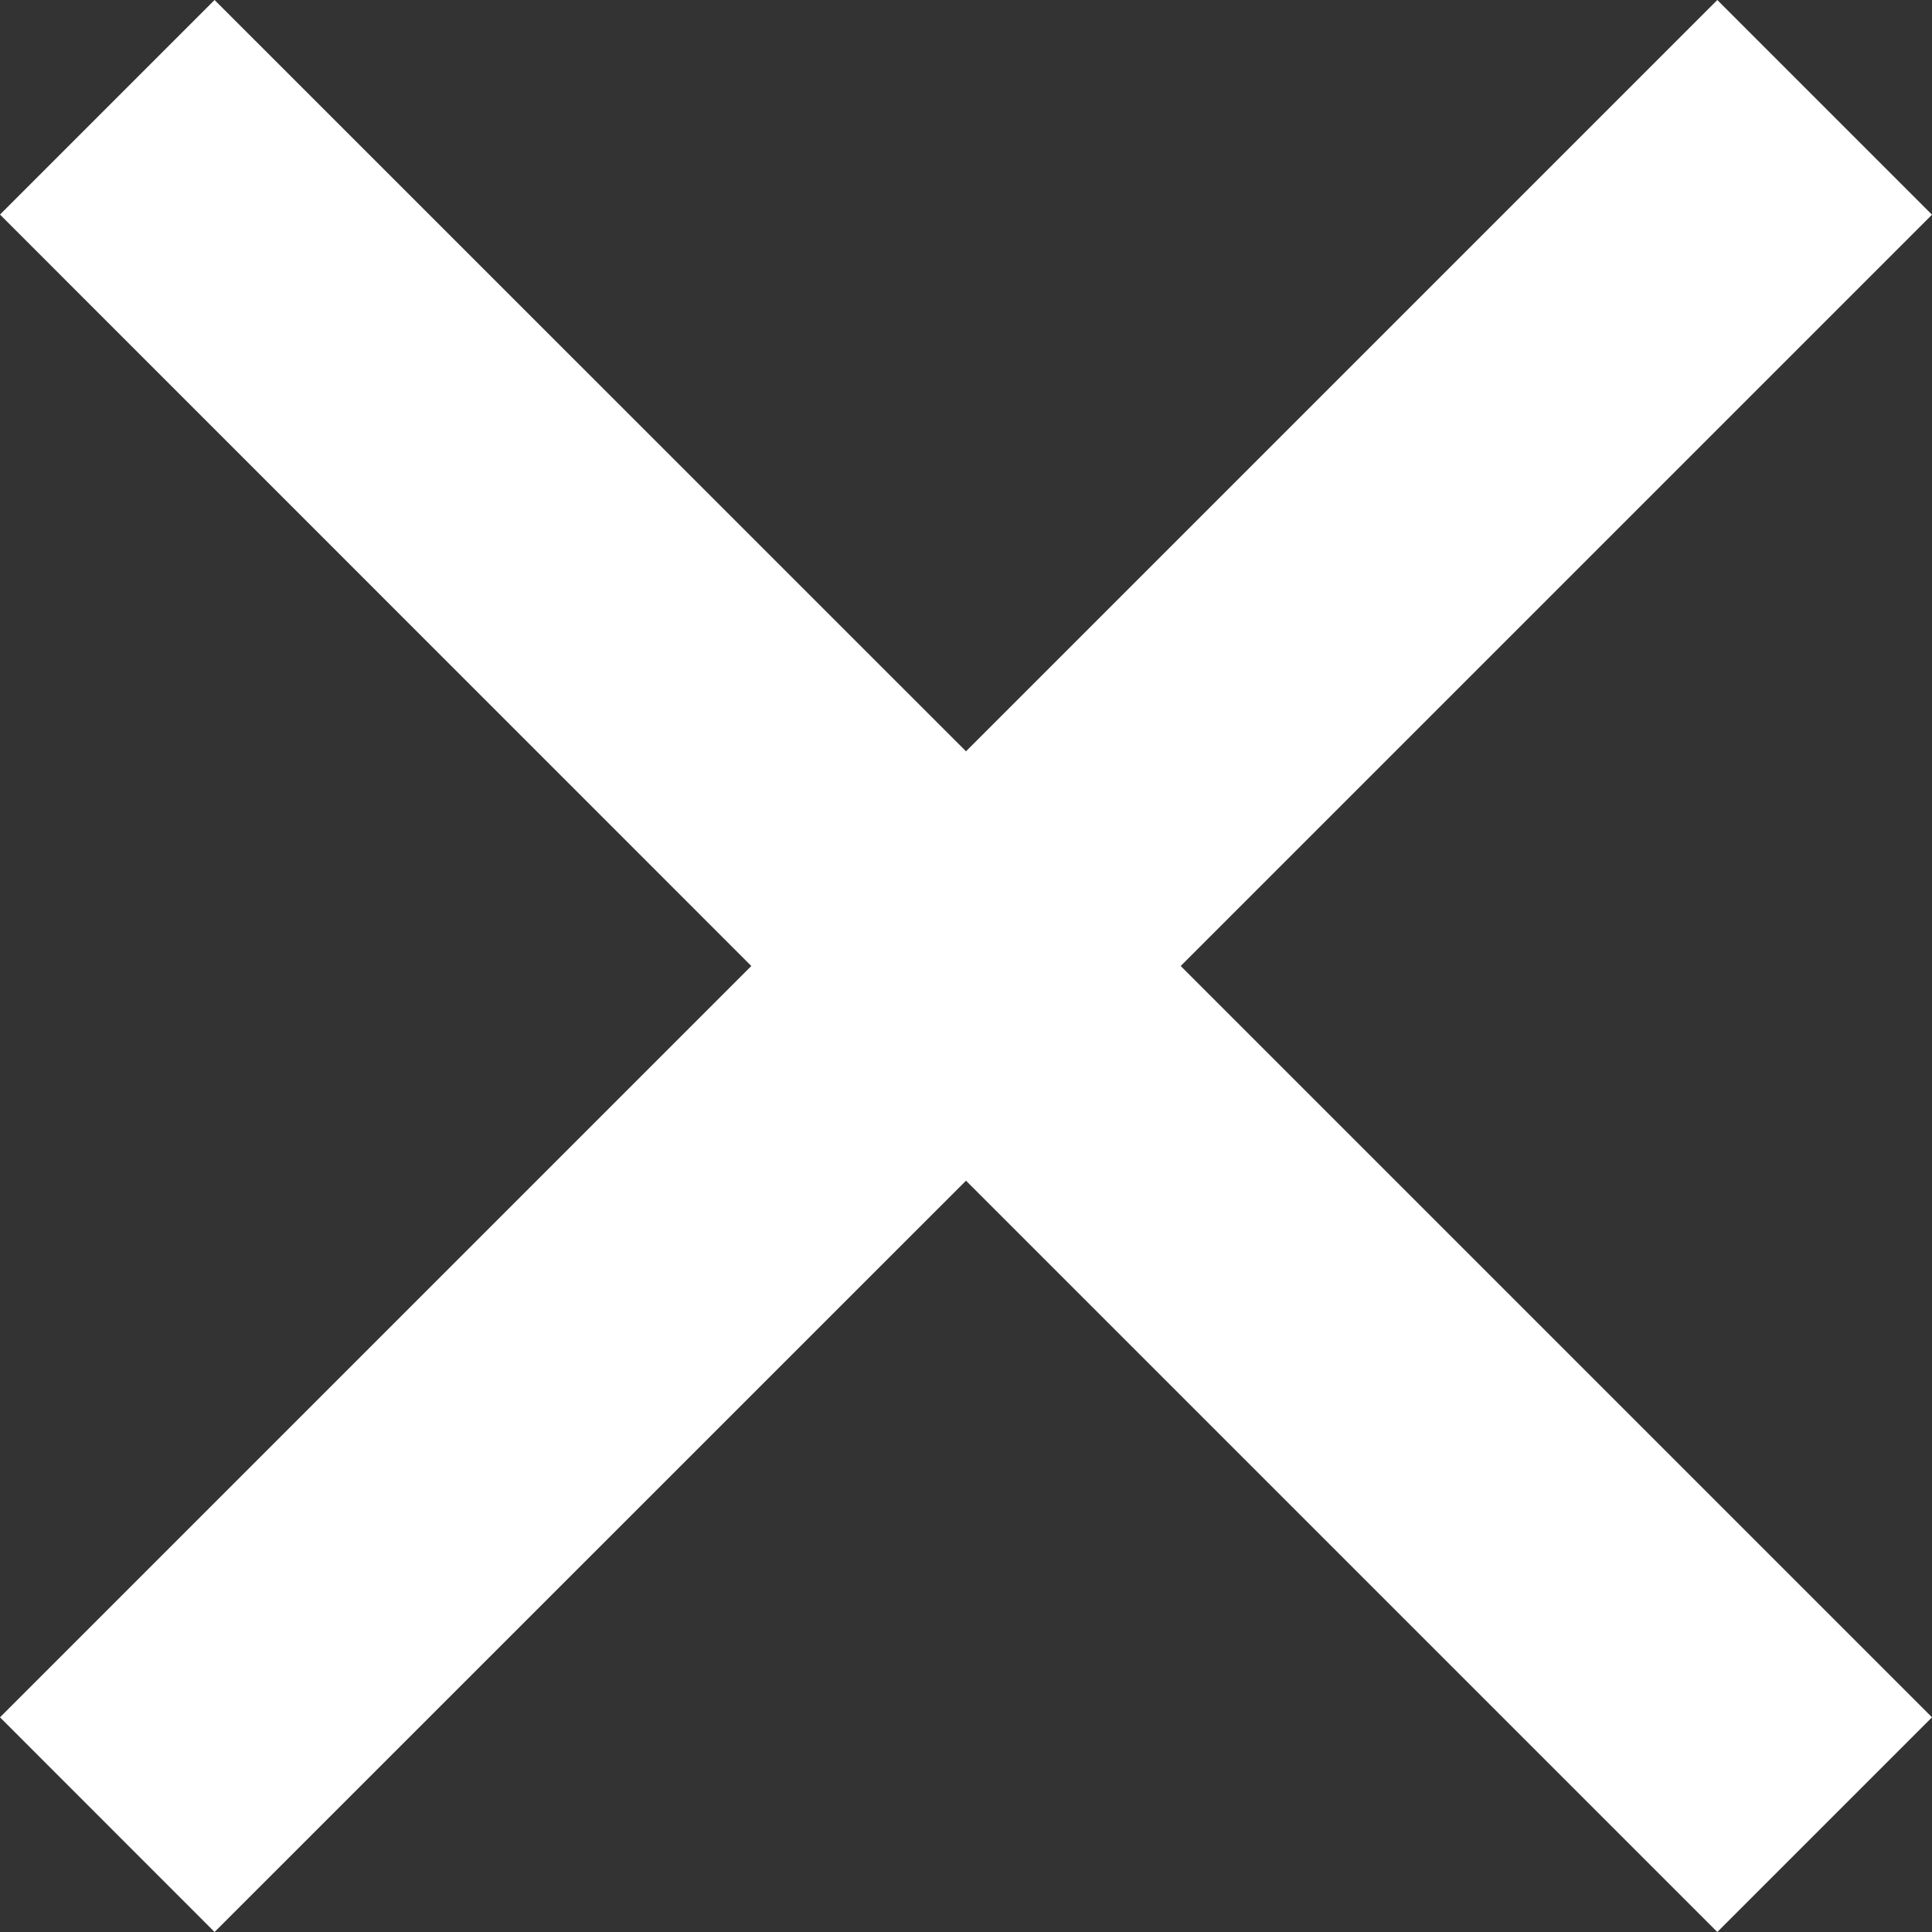
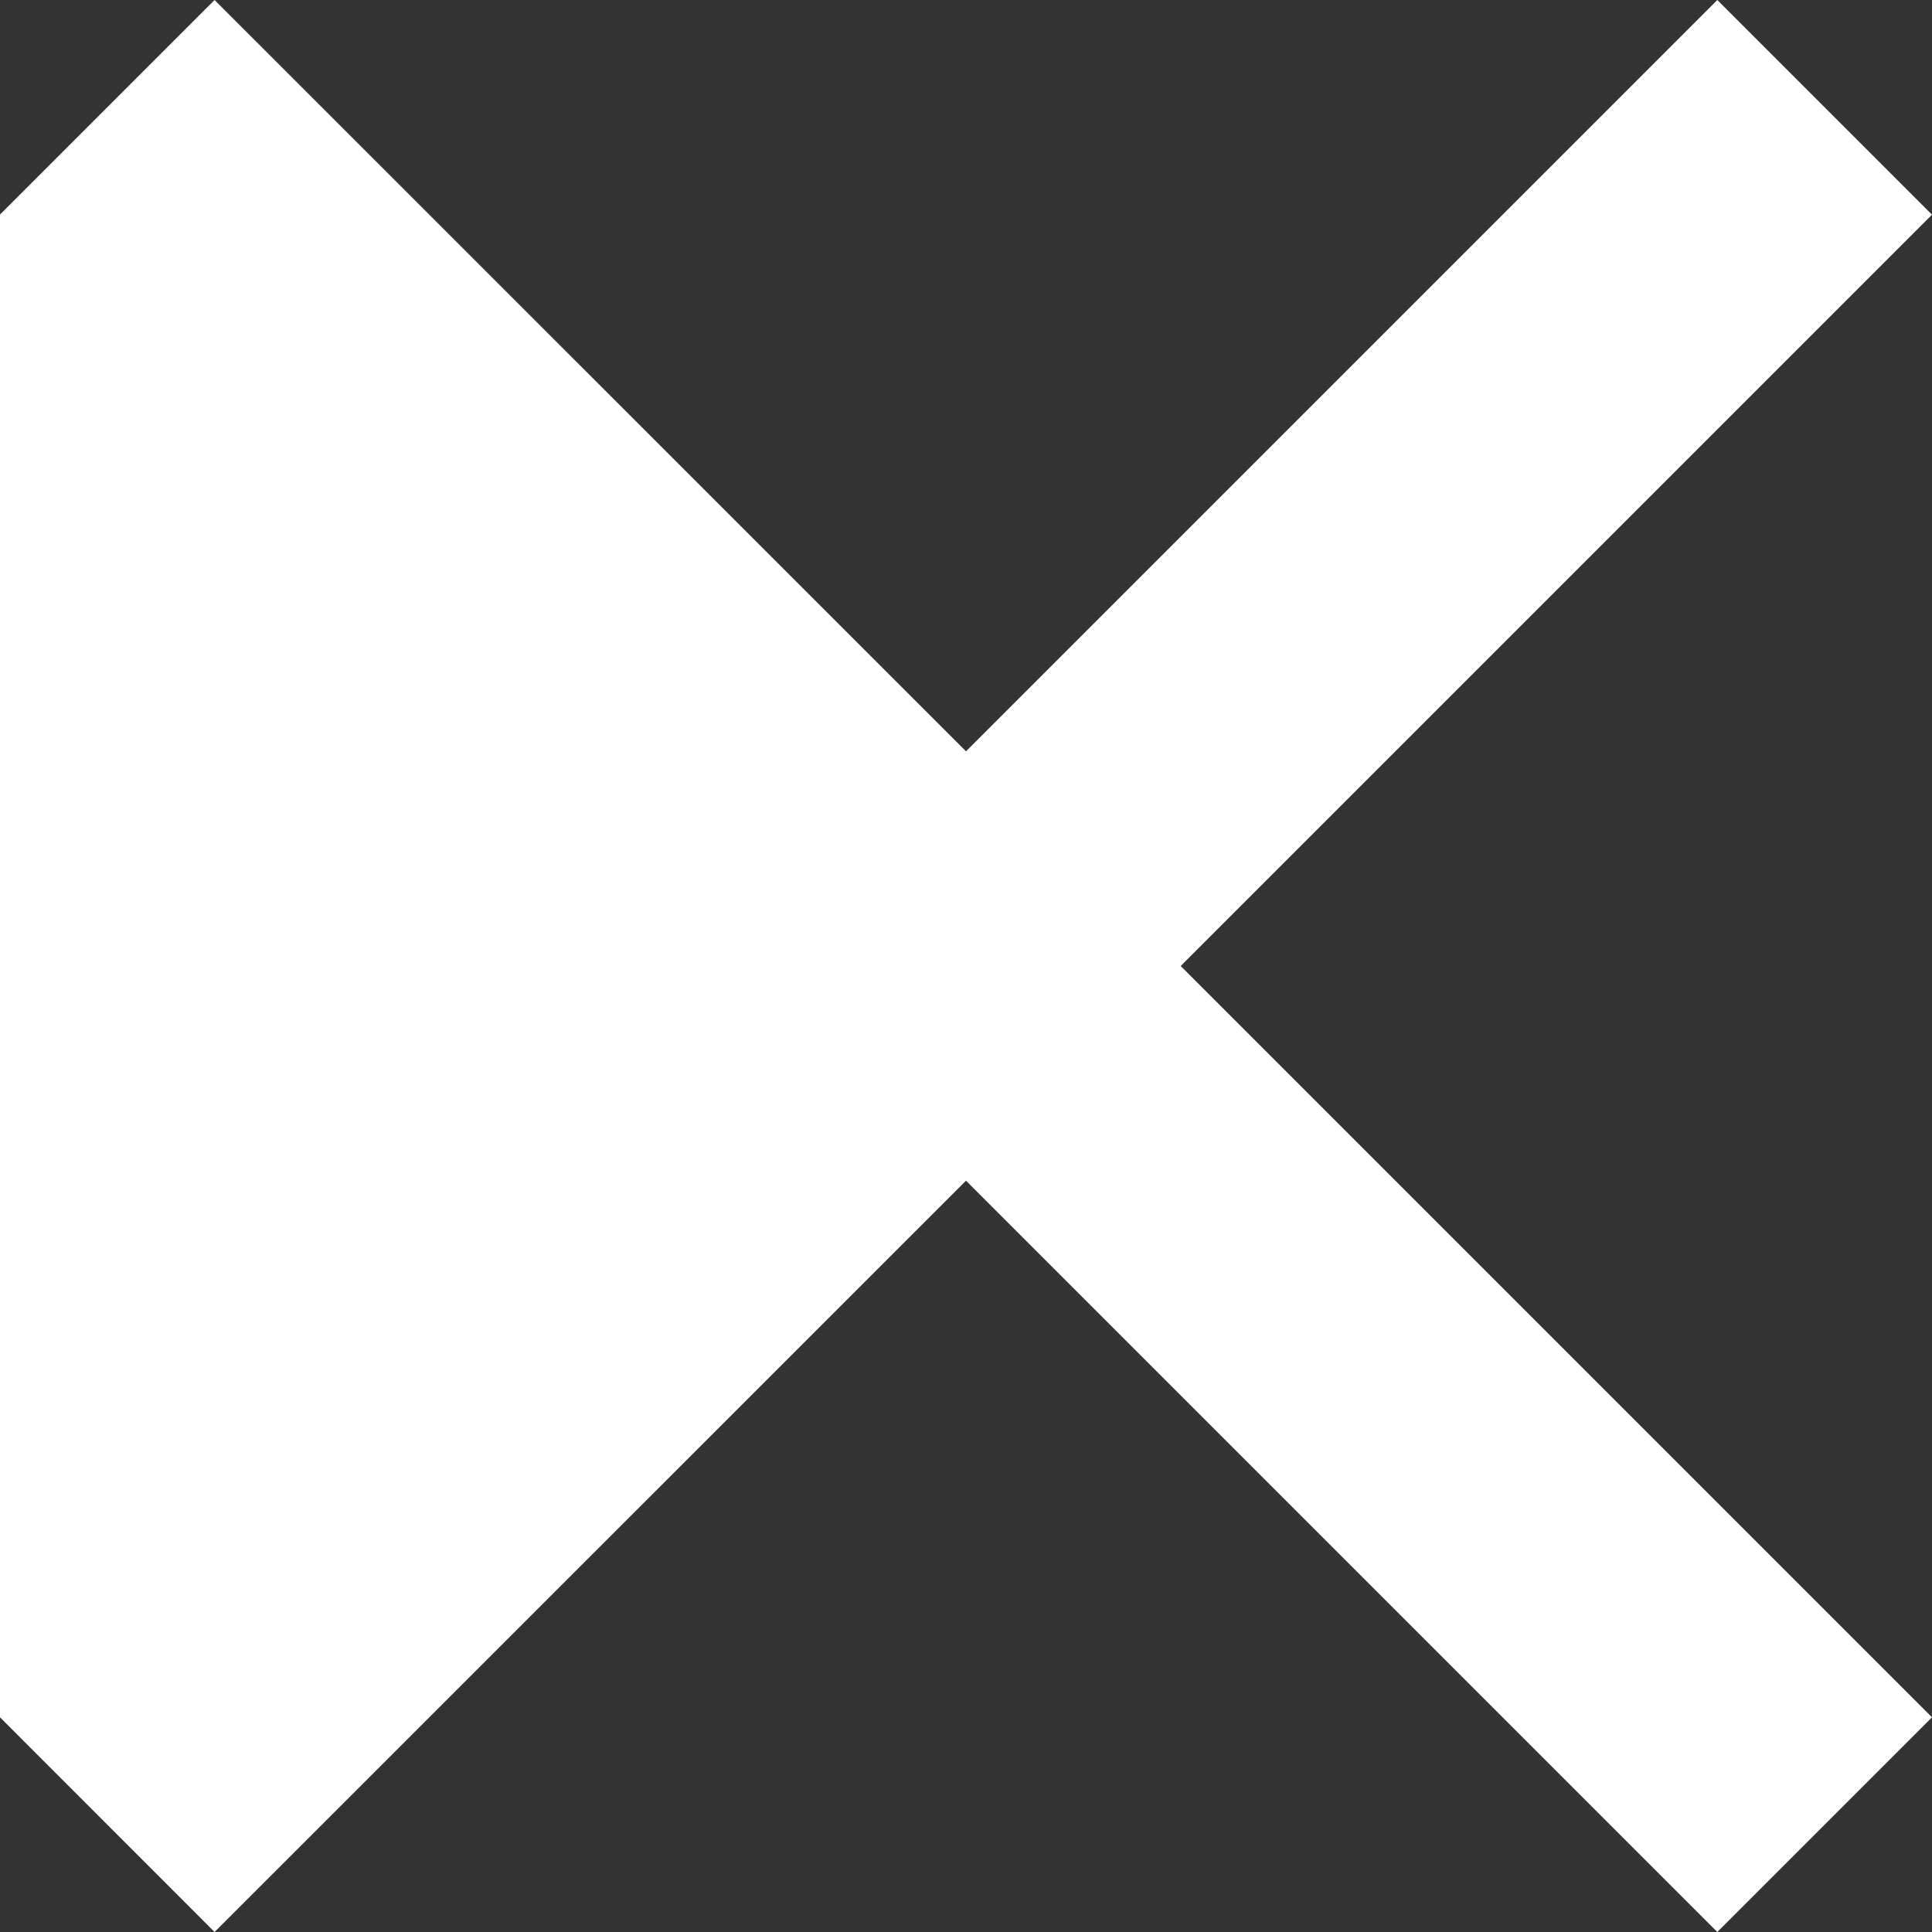
<svg xmlns="http://www.w3.org/2000/svg" width="16" height="16" viewBox="0 0 16 16">
  <rect x="0" y="0" width="16" height="16" fill="#333333" stroke="none" />
-   <path id="Path_10134" data-name="Path 10134" d="M13.637,11.859l6.222-6.222,1.778,1.778-6.222,6.222,6.222,6.222-1.778,1.778-6.222-6.222L7.414,21.637,5.637,19.859l6.222-6.222L5.637,7.414,7.414,5.637Z" transform="translate(-5.637 -5.637)" fill="#fff" />
+   <path id="Path_10134" data-name="Path 10134" d="M13.637,11.859l6.222-6.222,1.778,1.778-6.222,6.222,6.222,6.222-1.778,1.778-6.222-6.222L7.414,21.637,5.637,19.859L5.637,7.414,7.414,5.637Z" transform="translate(-5.637 -5.637)" fill="#fff" />
</svg>